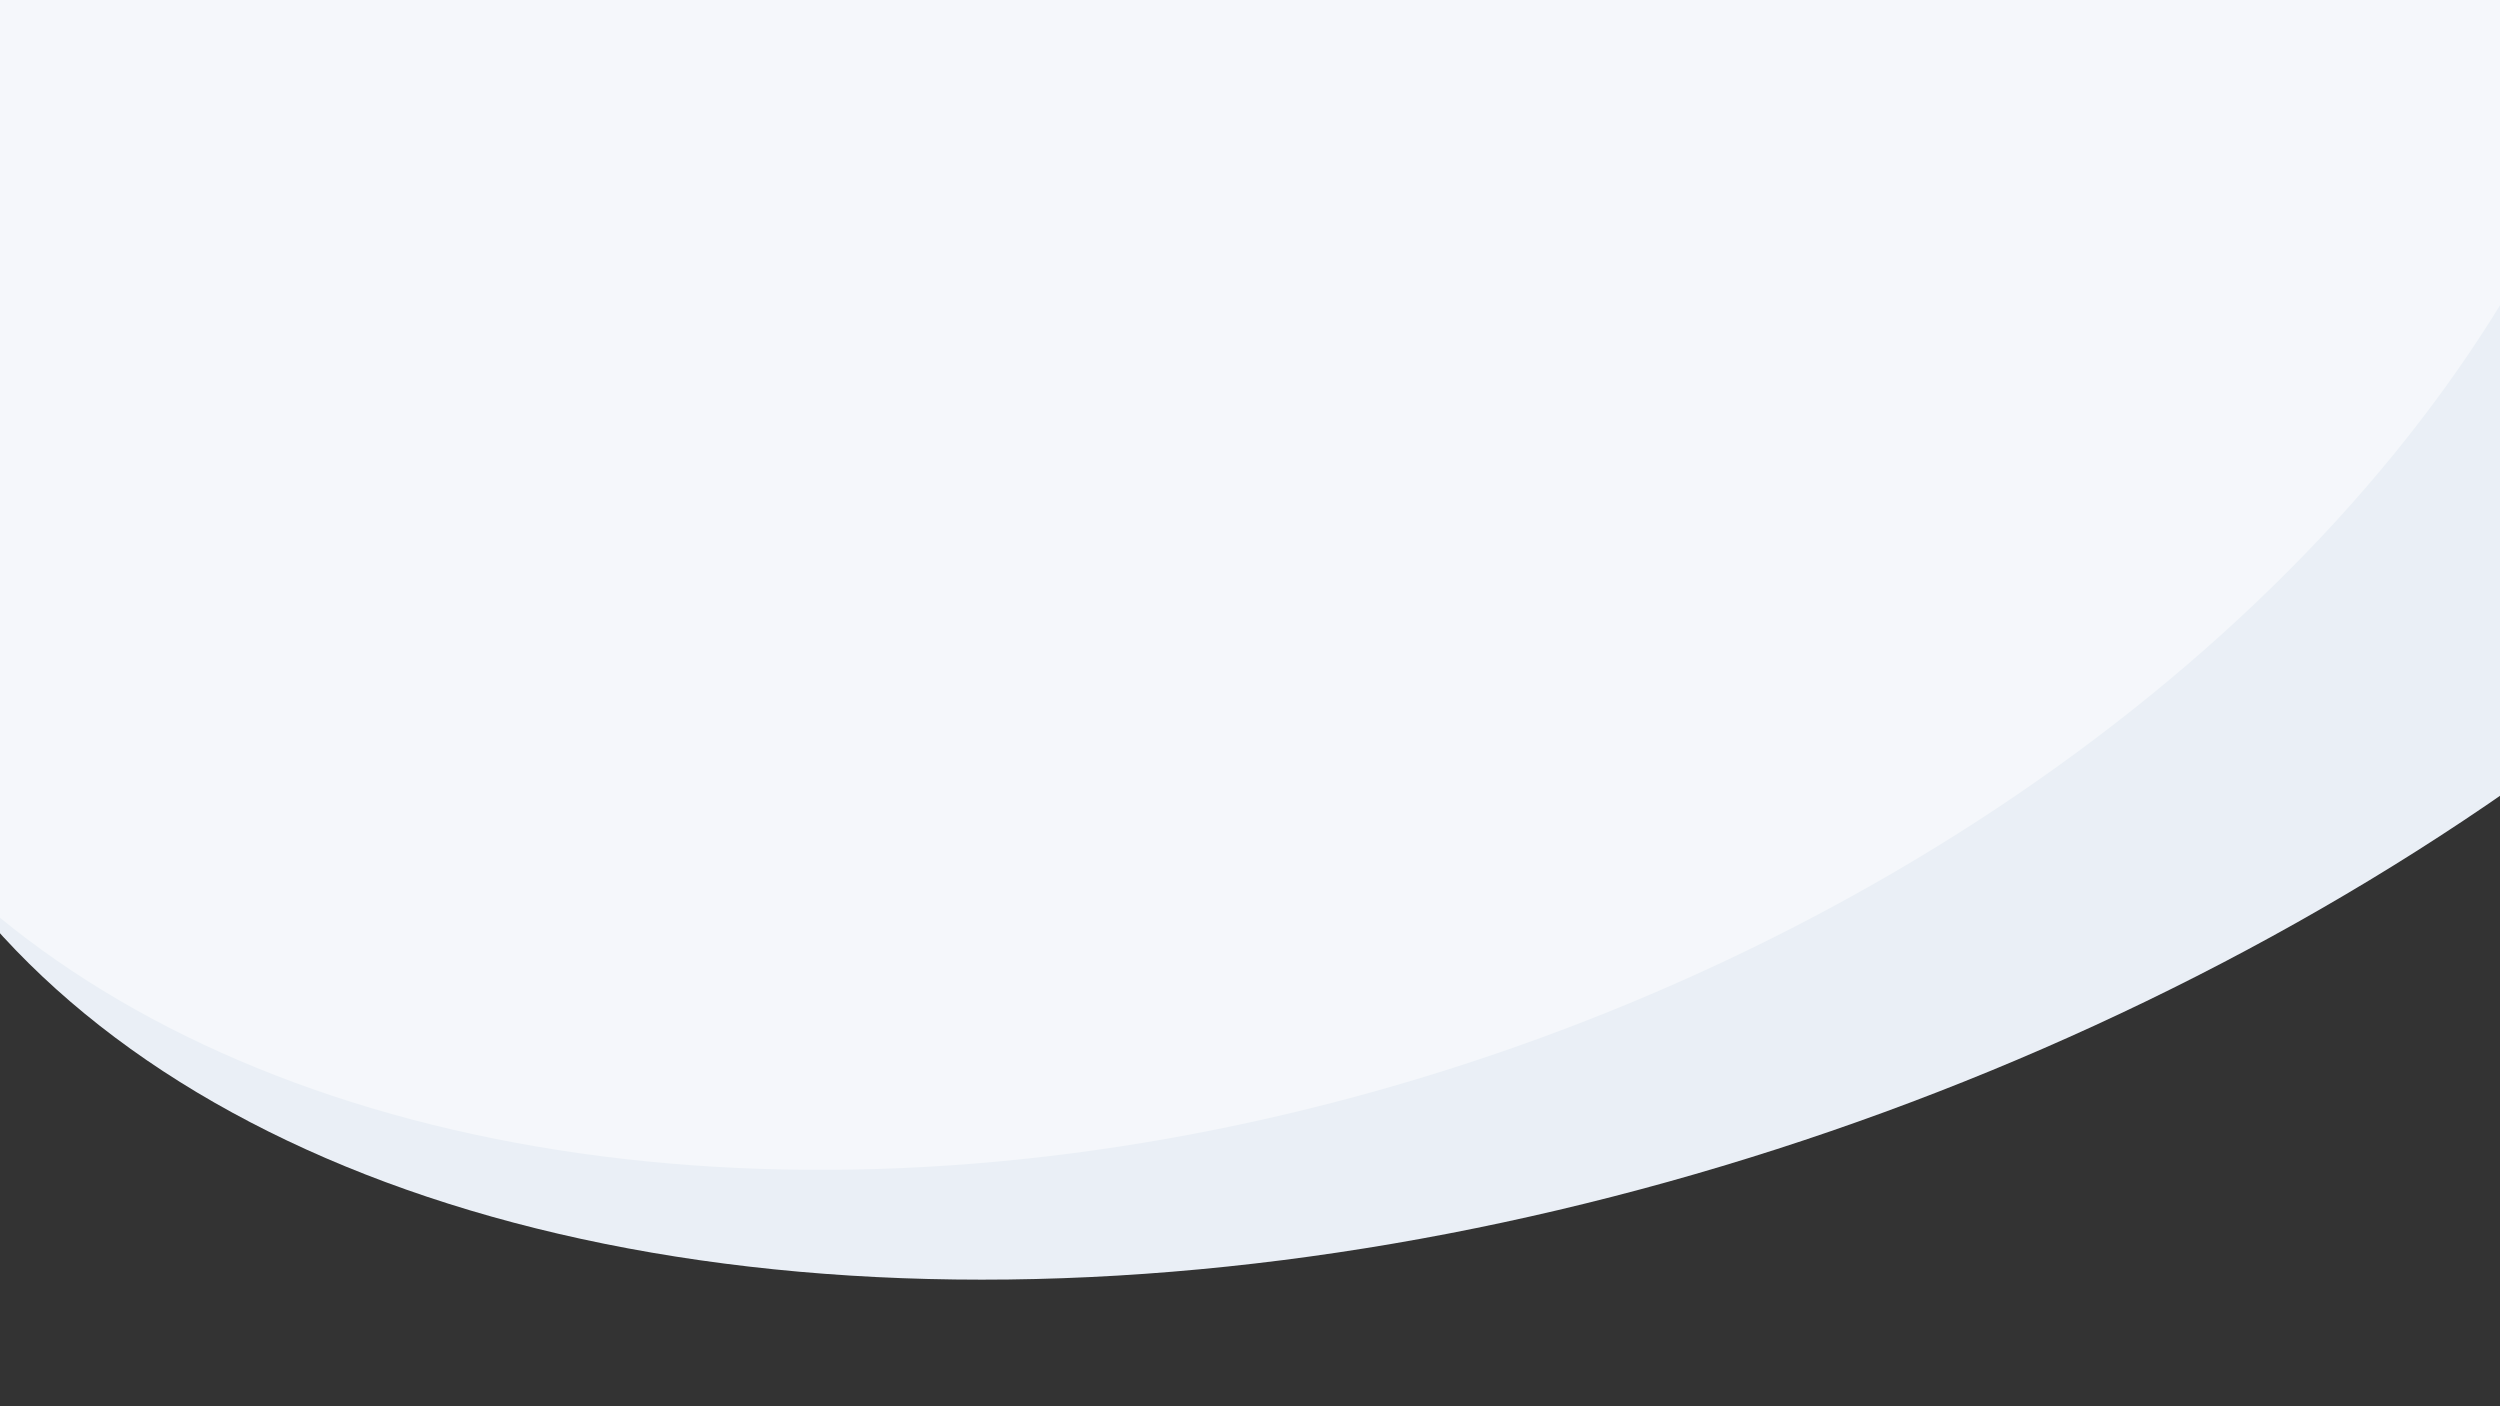
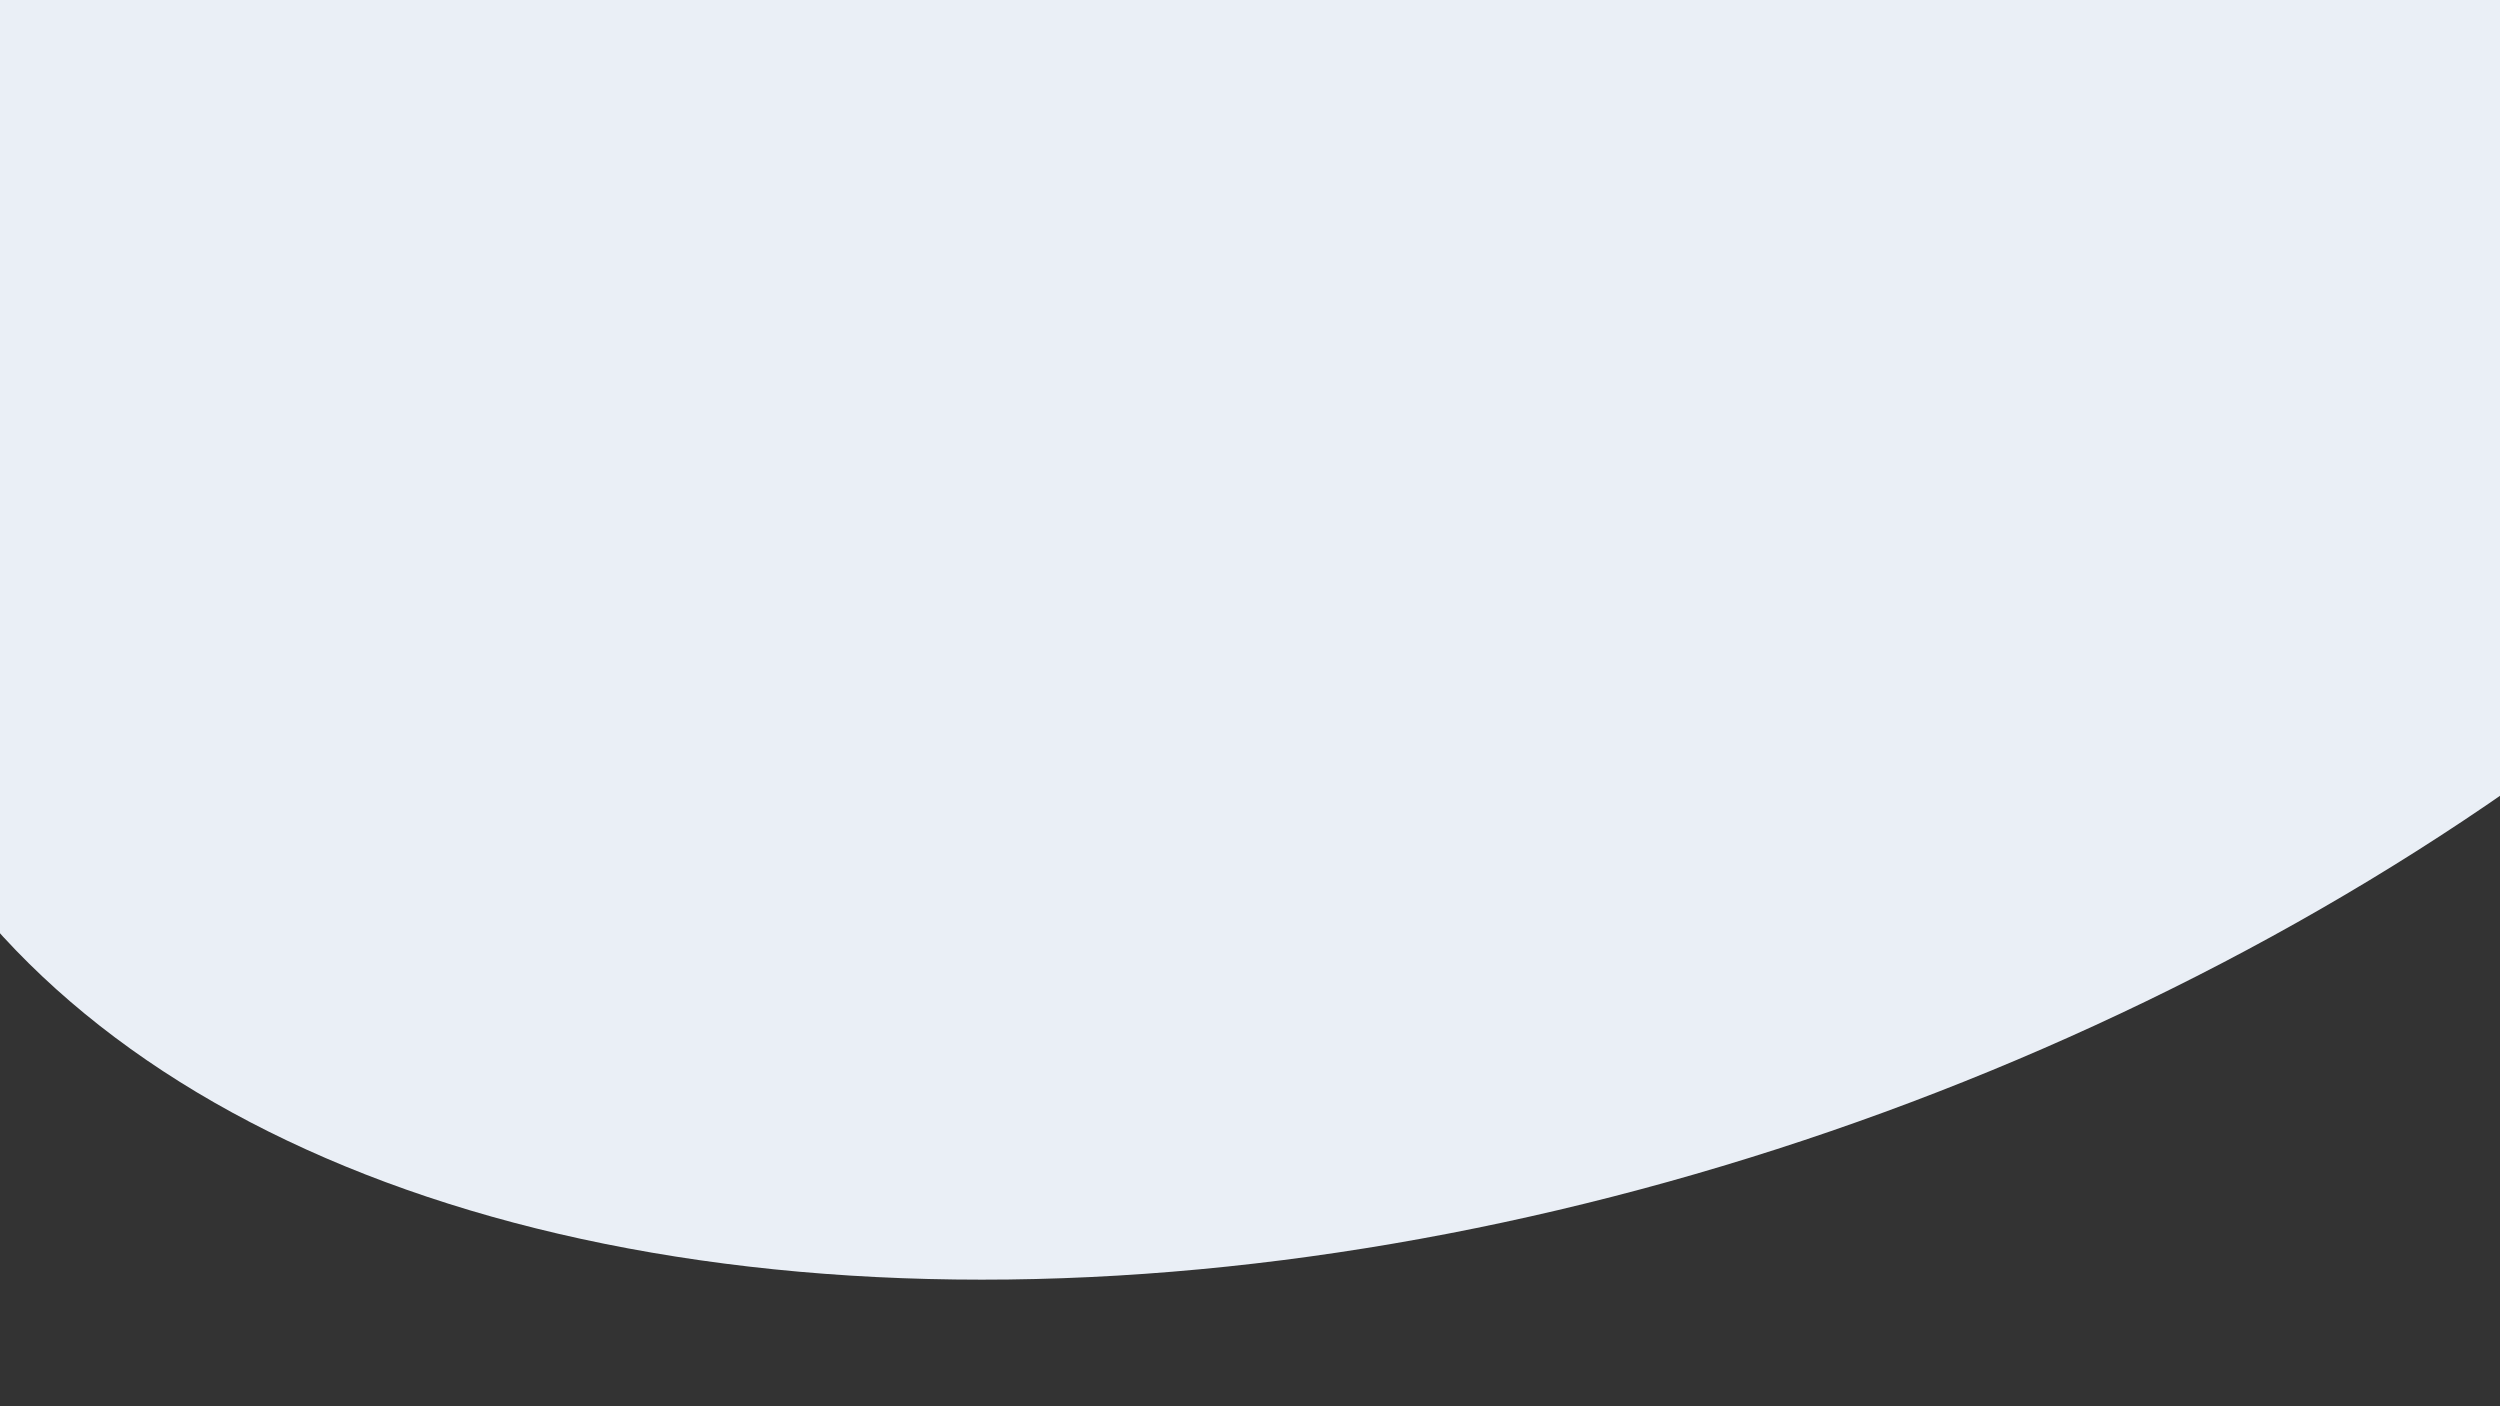
<svg xmlns="http://www.w3.org/2000/svg" width="1920" height="1080" viewBox="0 0 1920 1080" fill="none">
  <rect x="0" y="0" width="1920" height="1080" fill="#333333" stroke="none" />
  <ellipse rx="1351.53" ry="825.836" transform="matrix(-0.939 0.344 0.344 0.939 1163.21 78.626)" fill="#EAEFF6" />
-   <ellipse opacity="0.5" rx="1162.84" ry="783.71" transform="matrix(-0.939 0.344 0.344 0.939 914.558 60.862)" fill="white" />
</svg>